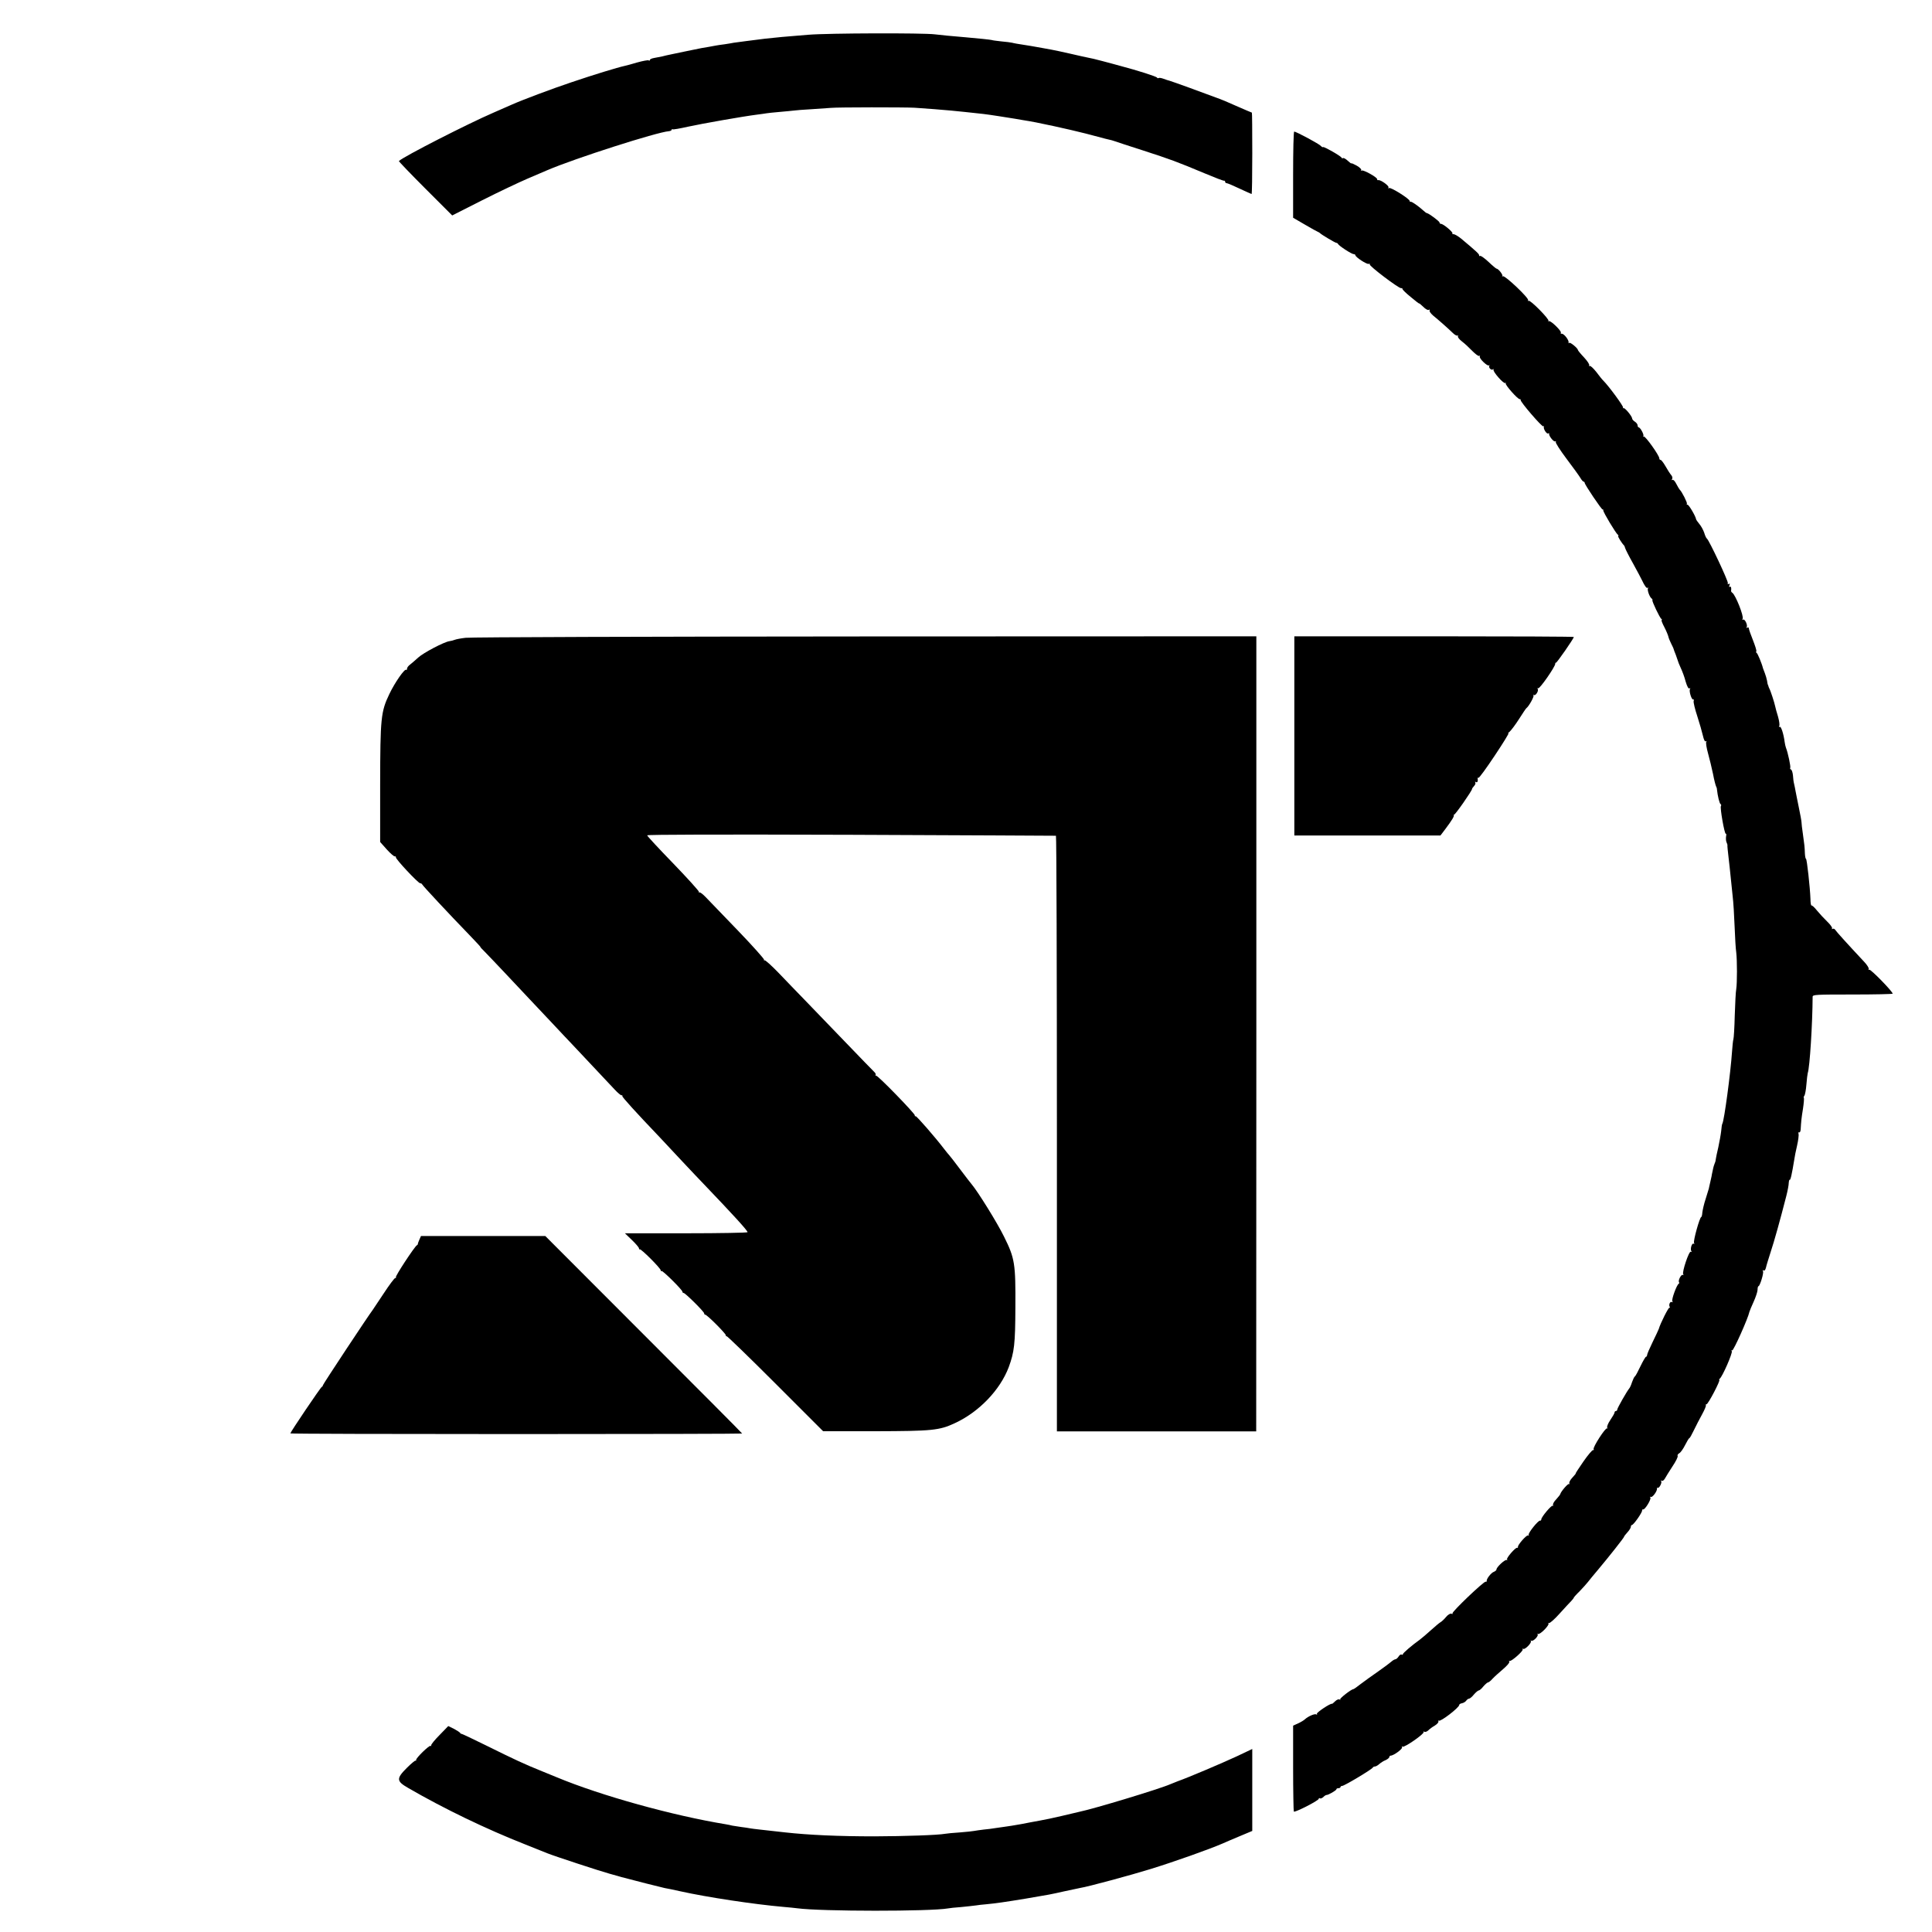
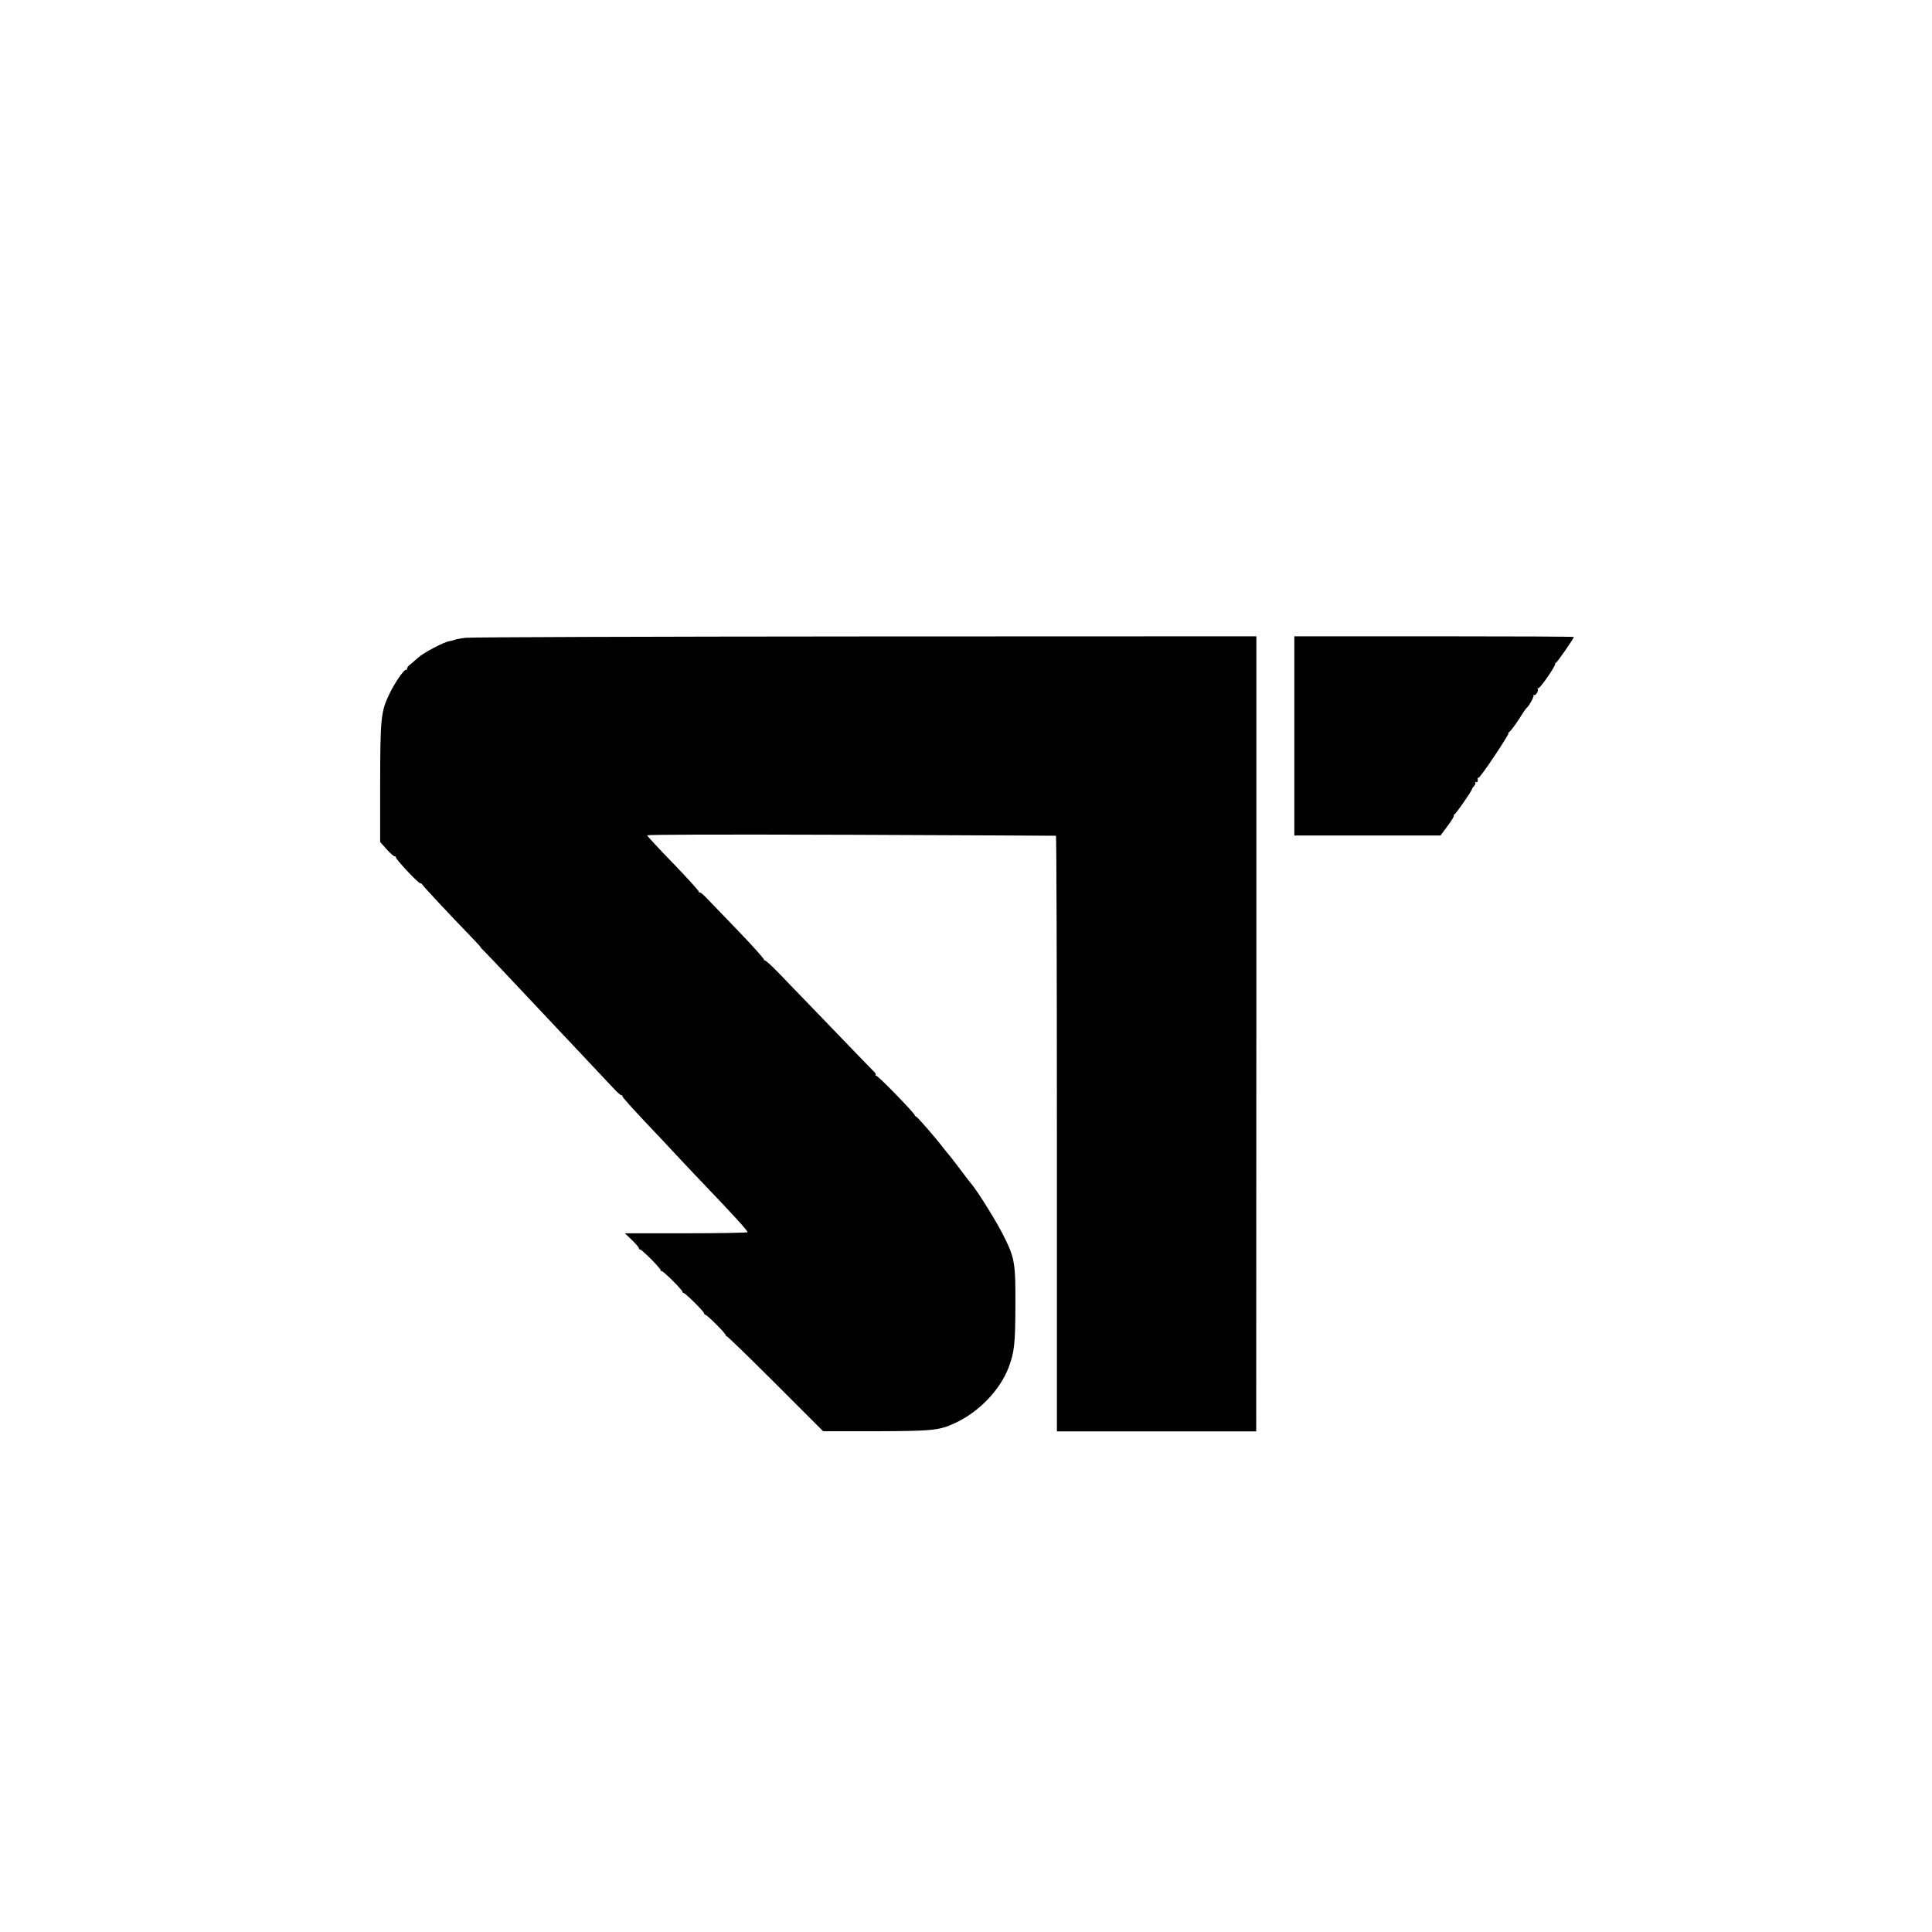
<svg xmlns="http://www.w3.org/2000/svg" version="1.0" width="1424pt" height="1424pt" viewBox="0 0 1424 1424" preserveAspectRatio="xMidYMid meet">
  <g transform="translate(0,1424) scale(0.1,-0.1)" fill="#000000" stroke="none">
-     <path d="M5960 13984 c-167 -13 -249 -21 -320 -29 -79 -10 -214 -27 -232 -30 -9 -2 -38 -7 -65 -11 -26 -3 -57 -8 -68 -10 -27 -5 -68 -13 -107 -19 -18 -4 -64 -13 -103 -21 -38 -8 -90 -19 -115 -24 -25 -5 -56 -12 -70 -16 -14 -3 -40 -8 -57 -11 -18 -3 -33 -9 -33 -15 0 -5 -4 -7 -9 -3 -6 3 -43 -4 -83 -15 -40 -12 -81 -23 -91 -25 -55 -12 -229 -65 -397 -122 -141 -47 -366 -132 -435 -163 -11 -5 -73 -32 -137 -60 -192 -83 -662 -323 -698 -357 -2 -2 85 -93 194 -202 l199 -199 221 112 c121 61 273 133 336 160 63 27 129 55 145 62 203 87 806 280 895 287 11 1 20 5 20 10 0 4 3 6 8 4 4 -3 54 6 112 19 105 23 406 76 509 89 30 4 62 8 71 10 9 2 53 6 96 10 43 4 90 8 104 10 14 2 72 7 130 10 58 4 123 8 145 10 51 5 541 5 615 1 80 -5 218 -16 270 -21 25 -3 70 -7 100 -10 128 -13 160 -17 250 -31 52 -8 106 -17 120 -19 14 -2 40 -7 58 -10 81 -13 104 -18 231 -45 75 -16 181 -41 236 -55 55 -15 118 -31 140 -37 22 -5 45 -11 50 -12 6 -2 17 -5 25 -8 8 -3 101 -34 205 -67 203 -66 245 -81 455 -169 74 -31 138 -56 143 -54 4 1 7 -2 7 -8 0 -5 5 -10 11 -10 6 0 49 -18 95 -40 47 -22 87 -40 89 -40 3 0 5 135 5 300 0 165 -1 300 -3 300 -2 0 -55 23 -117 50 -63 28 -117 51 -120 51 -3 1 -16 6 -30 11 -84 32 -324 119 -340 123 -8 2 -28 8 -43 14 -16 6 -32 9 -37 6 -5 -3 -10 -1 -12 3 -3 8 -144 53 -273 87 -27 8 -86 23 -130 35 -44 12 -91 23 -105 25 -14 3 -72 15 -130 29 -58 13 -121 27 -140 30 -19 3 -46 8 -60 11 -14 3 -54 10 -90 16 -110 17 -125 20 -140 24 -8 2 -44 7 -80 10 -36 4 -67 8 -70 10 -4 2 -105 13 -190 20 -89 7 -200 18 -230 22 -86 11 -785 9 -930 -3z" />
-     <path d="M9531 12952 l0 -317 86 -50 c48 -28 91 -52 97 -54 6 -2 13 -7 16 -10 9 -10 111 -71 120 -71 5 0 10 -4 12 -8 5 -13 100 -75 115 -75 7 0 13 -4 13 -8 0 -14 84 -69 98 -64 7 2 11 1 8 -4 -7 -10 213 -177 231 -175 7 1 11 -2 10 -6 -1 -4 26 -31 61 -59 34 -29 62 -50 62 -48 0 3 13 -8 30 -24 17 -18 35 -27 41 -23 7 4 9 3 6 -4 -4 -5 8 -22 25 -37 36 -29 109 -93 148 -131 14 -14 30 -21 35 -17 4 4 5 3 1 -4 -4 -7 8 -23 30 -40 20 -15 54 -47 76 -70 23 -23 45 -40 51 -36 6 3 7 2 4 -4 -8 -13 57 -76 68 -66 4 5 5 3 2 -3 -8 -14 17 -37 27 -26 4 4 6 2 4 -3 -5 -15 74 -105 86 -98 6 3 8 3 4 -2 -8 -9 91 -121 104 -117 4 1 7 -2 6 -6 -4 -13 159 -202 167 -194 4 4 5 2 4 -3 -5 -16 21 -56 32 -50 5 4 8 3 7 -2 -4 -14 34 -63 45 -56 5 3 7 2 4 -4 -4 -6 32 -61 79 -124 47 -62 93 -126 102 -141 9 -16 20 -28 24 -28 4 0 8 -4 8 -9 0 -13 127 -201 132 -196 3 3 5 -1 5 -7 0 -15 93 -169 108 -180 5 -4 6 -8 2 -8 -7 0 27 -55 43 -70 3 -3 6 -11 8 -19 2 -8 28 -60 59 -115 30 -55 59 -109 64 -120 21 -45 36 -66 44 -58 5 4 5 2 1 -5 -6 -12 12 -63 27 -74 5 -3 8 -9 6 -13 -3 -10 54 -129 66 -138 6 -4 7 -8 2 -8 -4 0 5 -24 20 -52 15 -29 28 -61 30 -71 2 -10 11 -32 20 -50 9 -18 18 -36 19 -42 1 -5 8 -23 15 -40 6 -16 13 -36 15 -43 1 -6 11 -31 22 -55 11 -23 28 -68 36 -100 11 -37 21 -55 28 -51 7 4 8 3 4 -5 -9 -14 13 -83 24 -76 4 3 6 -3 3 -13 -2 -10 10 -60 27 -111 17 -52 35 -116 41 -142 7 -31 15 -47 21 -43 7 4 8 2 4 -4 -4 -7 2 -45 13 -84 11 -40 28 -109 37 -153 8 -44 19 -84 22 -90 3 -5 7 -16 7 -25 5 -46 18 -101 26 -106 5 -3 7 -10 3 -15 -8 -13 27 -210 36 -204 4 2 5 -7 2 -20 -2 -14 -1 -33 3 -42 5 -10 8 -21 7 -25 -1 -4 3 -42 8 -85 5 -43 12 -105 15 -138 3 -33 10 -98 15 -145 6 -47 12 -150 15 -230 3 -80 8 -165 12 -190 7 -59 7 -225 0 -270 -4 -19 -8 -107 -11 -195 -2 -88 -7 -167 -10 -175 -3 -8 -7 -49 -10 -90 -11 -163 -58 -508 -71 -531 -3 -3 -7 -28 -9 -55 -3 -27 -13 -81 -21 -119 -9 -39 -18 -79 -19 -90 -1 -12 -5 -25 -8 -30 -3 -6 -10 -28 -14 -50 -5 -22 -9 -42 -9 -45 -1 -3 -5 -23 -10 -45 -5 -22 -10 -42 -10 -45 -1 -3 -11 -36 -23 -75 -13 -38 -23 -85 -25 -102 -1 -18 -5 -33 -8 -33 -11 0 -61 -179 -53 -191 4 -7 3 -9 -3 -6 -13 8 -27 -39 -17 -55 4 -6 3 -8 -4 -4 -13 8 -66 -150 -56 -166 4 -6 3 -8 -3 -5 -11 7 -36 -40 -28 -53 3 -5 2 -10 -2 -12 -14 -6 -55 -117 -47 -129 4 -7 3 -9 -3 -6 -13 8 -26 -20 -16 -36 3 -7 3 -9 -2 -5 -6 6 -68 -117 -79 -157 -2 -5 -21 -48 -44 -94 -23 -47 -42 -91 -42 -98 0 -7 -4 -13 -8 -13 -4 0 -22 -31 -41 -70 -18 -38 -36 -72 -41 -75 -5 -3 -14 -22 -21 -42 -6 -20 -16 -42 -21 -47 -18 -22 -88 -145 -88 -155 0 -6 -4 -11 -10 -11 -5 0 -10 -5 -10 -11 0 -6 -14 -30 -31 -55 -17 -25 -27 -50 -23 -57 4 -6 4 -9 -1 -5 -10 10 -107 -140 -99 -153 3 -5 1 -8 -4 -7 -6 2 -38 -36 -72 -85 -33 -48 -59 -87 -56 -87 2 0 -9 -14 -25 -31 -16 -17 -26 -36 -22 -43 3 -6 3 -8 -2 -4 -7 7 -60 -55 -65 -74 0 -4 -14 -21 -30 -39 -17 -17 -27 -36 -23 -43 3 -6 3 -8 -2 -4 -8 8 -85 -83 -85 -101 0 -6 -4 -10 -9 -9 -13 4 -91 -94 -84 -105 3 -6 2 -7 -4 -4 -10 7 -80 -72 -75 -86 1 -4 -1 -6 -6 -5 -12 4 -83 -78 -74 -86 4 -4 2 -6 -4 -4 -13 4 -74 -53 -74 -69 0 -6 -9 -14 -19 -18 -20 -6 -57 -54 -53 -68 1 -4 -2 -6 -8 -5 -13 4 -251 -223 -244 -233 3 -5 -1 -6 -9 -3 -8 3 -25 -7 -39 -24 -13 -16 -31 -33 -40 -38 -9 -5 -40 -31 -71 -59 -30 -27 -67 -59 -82 -70 -59 -42 -125 -99 -125 -107 0 -5 -4 -6 -10 -3 -5 3 -15 -3 -22 -15 -7 -11 -18 -20 -24 -20 -5 0 -19 -8 -30 -18 -10 -9 -54 -42 -97 -72 -44 -30 -101 -72 -128 -92 -26 -21 -51 -38 -54 -38 -15 0 -103 -69 -97 -75 4 -5 2 -5 -5 -1 -7 4 -21 -2 -33 -14 -11 -11 -21 -19 -22 -18 -9 7 -117 -65 -112 -74 4 -7 2 -8 -4 -4 -12 7 -60 -14 -84 -36 -7 -7 -30 -21 -50 -30 l-37 -17 0 -313 c0 -172 3 -316 5 -320 6 -10 184 81 184 94 0 5 4 7 9 3 5 -3 16 2 25 10 8 9 19 15 23 15 13 -1 73 34 73 42 0 5 7 8 15 8 8 0 15 4 15 8 0 5 6 9 13 9 15 0 221 123 225 135 2 4 9 8 16 8 7 0 21 8 32 18 10 9 31 23 47 29 15 7 27 17 27 23 0 5 5 10 10 10 22 0 91 51 84 62 -4 6 -3 8 4 4 13 -8 162 95 155 108 -4 5 -1 6 5 2 6 -4 20 1 30 11 10 10 32 26 48 35 16 10 28 23 26 30 -2 7 0 10 3 6 11 -11 150 96 150 115 0 6 9 11 20 13 11 2 25 10 31 18 6 9 16 16 22 16 5 0 22 13 35 30 14 16 30 30 35 30 6 0 22 13 35 30 14 16 30 30 35 30 5 0 20 12 34 28 14 15 49 46 77 70 28 24 49 48 45 53 -3 5 -2 8 3 7 13 -5 103 75 96 85 -3 6 -2 7 4 4 13 -8 66 47 56 58 -5 4 -3 5 3 2 14 -8 57 36 47 48 -5 4 -3 5 3 2 14 -8 87 66 77 78 -5 4 -3 5 3 2 6 -3 42 28 80 71 38 42 77 84 87 94 9 10 17 20 17 23 0 2 19 24 43 47 23 24 51 55 61 68 11 14 44 55 75 91 83 99 191 236 191 242 0 3 11 18 25 33 14 15 25 33 25 40 0 8 4 14 8 14 12 0 75 90 75 106 0 7 4 11 7 9 12 -7 62 74 54 87 -4 6 -3 8 3 5 11 -7 46 39 46 60 0 7 3 11 5 8 9 -9 33 35 26 47 -4 7 -3 8 4 4 6 -4 16 4 23 16 7 13 32 53 56 90 25 37 42 72 38 77 -3 6 2 14 12 20 10 5 29 32 43 60 14 28 28 51 31 51 4 0 18 26 33 57 15 32 43 85 61 118 18 33 31 63 28 67 -2 5 0 8 5 8 12 0 106 180 94 180 -4 0 -2 4 3 8 19 13 97 191 89 203 -4 7 -3 9 3 6 9 -6 118 238 127 284 2 8 16 41 31 74 15 33 28 72 29 87 0 16 3 28 7 28 10 0 41 99 33 111 -4 8 -3 9 4 5 7 -4 14 4 18 21 3 15 19 66 34 113 26 78 70 235 116 415 10 39 18 82 18 97 1 14 4 24 7 22 6 -3 16 40 34 151 2 17 11 62 20 100 9 39 14 78 11 88 -2 9 0 15 5 11 5 -3 10 7 11 23 3 54 5 79 17 152 6 40 9 76 6 79 -2 3 -1 10 4 16 5 6 12 43 15 82 3 40 8 78 10 85 15 42 35 364 36 562 0 16 21 17 295 17 162 0 295 3 295 6 0 16 -163 183 -173 177 -5 -3 -7 -1 -4 5 4 5 -11 30 -34 54 -118 126 -205 222 -212 234 -5 8 -13 11 -19 8 -6 -4 -8 -3 -5 3 4 6 -13 29 -36 51 -23 22 -57 59 -75 81 -18 23 -36 39 -40 37 -4 -2 -8 19 -8 48 -3 83 -26 296 -33 296 -3 0 -7 18 -8 40 -2 51 -3 60 -15 145 -6 39 -10 77 -10 85 0 8 -9 58 -20 110 -11 52 -21 106 -24 120 -2 14 -7 36 -10 50 -4 14 -8 43 -9 65 -2 22 -9 41 -14 43 -6 2 -9 8 -6 12 5 8 -17 113 -32 150 -3 8 -7 26 -9 40 -8 62 -27 120 -37 113 -6 -3 -7 -1 -3 6 4 6 0 37 -9 69 -10 31 -19 66 -21 76 -5 26 -35 118 -43 131 -3 6 -6 13 -7 18 -1 4 -2 8 -4 10 -1 1 -4 15 -6 30 -3 15 -10 40 -16 55 -6 15 -12 32 -14 37 -8 34 -40 111 -47 113 -4 2 -5 7 -2 12 3 4 -9 41 -25 82 -16 40 -30 79 -30 86 0 7 -5 10 -12 6 -6 -4 -8 -3 -4 4 9 14 -14 63 -27 55 -6 -3 -7 -1 -3 6 11 17 -52 176 -76 192 -5 3 -9 9 -9 13 3 23 0 36 -9 31 -6 -4 -7 1 -3 11 4 12 3 15 -5 10 -7 -4 -10 -2 -7 6 5 13 -139 318 -154 328 -5 3 -14 22 -20 43 -7 21 -23 50 -36 65 -12 15 -23 30 -24 35 -3 22 -53 107 -63 107 -6 0 -8 3 -5 7 6 5 -37 90 -52 103 -3 3 -15 22 -25 42 -10 21 -23 35 -29 31 -6 -4 -7 -1 -3 6 5 7 2 20 -6 29 -8 9 -27 38 -42 65 -15 26 -31 47 -36 47 -6 0 -10 5 -10 12 0 21 -104 167 -115 161 -5 -4 -7 -3 -3 2 8 9 -22 65 -34 65 -4 0 -8 7 -8 15 0 8 -9 20 -20 27 -11 7 -20 17 -20 23 -1 18 -57 85 -65 77 -5 -4 -5 -2 -2 4 5 8 -104 157 -147 200 -7 6 -29 34 -50 62 -22 28 -44 48 -49 45 -6 -3 -7 -1 -4 4 4 6 -13 32 -38 59 -25 26 -45 51 -45 54 0 13 -57 60 -64 53 -4 -5 -6 -3 -5 2 5 16 -32 65 -49 65 -8 0 -12 3 -8 7 10 10 -75 93 -88 86 -6 -3 -8 -2 -3 2 9 11 -134 156 -146 148 -6 -3 -7 -1 -4 4 9 14 -171 185 -186 177 -7 -4 -9 -3 -4 1 7 8 -29 55 -43 55 -3 0 -30 22 -59 50 -29 27 -57 47 -62 44 -5 -3 -8 -1 -7 3 3 9 -20 30 -131 123 -23 19 -49 34 -57 34 -7 -1 -12 2 -9 6 6 9 -67 70 -84 70 -6 0 -11 4 -11 10 0 9 -77 66 -92 69 -5 0 -16 9 -27 19 -35 32 -85 67 -93 65 -4 -2 -8 1 -8 6 0 15 -139 103 -152 95 -7 -4 -8 -3 -4 4 7 12 -61 60 -76 54 -5 -1 -8 2 -8 8 0 14 -102 70 -113 63 -6 -3 -7 -2 -4 4 3 5 -12 20 -33 32 -22 12 -40 20 -40 17 0 -3 -12 6 -26 19 -15 14 -30 22 -34 20 -5 -3 -10 -2 -12 3 -5 12 -130 83 -136 78 -3 -3 -10 1 -16 8 -11 14 -182 106 -197 106 -5 0 -8 -143 -8 -318z" />
    <path d="M3431 9539 c-35 -4 -71 -11 -80 -15 -9 -4 -26 -8 -39 -10 -38 -5 -191 -85 -230 -121 -20 -19 -47 -41 -59 -51 -13 -9 -23 -23 -23 -31 0 -8 -3 -11 -6 -8 -11 11 -84 -94 -124 -178 -63 -131 -67 -178 -68 -663 l0 -428 49 -55 c27 -30 54 -53 59 -51 6 1 9 -2 8 -7 -4 -11 164 -191 179 -191 6 0 13 -4 15 -9 3 -9 199 -219 353 -378 44 -46 79 -83 76 -83 -2 0 11 -15 30 -33 19 -19 90 -94 159 -167 69 -73 147 -156 173 -184 27 -28 101 -107 165 -175 64 -69 131 -139 147 -156 56 -59 273 -290 315 -335 23 -25 46 -44 51 -43 5 2 8 -1 6 -6 -2 -7 94 -113 278 -306 22 -23 94 -100 160 -171 66 -70 138 -147 160 -169 220 -230 325 -345 325 -357 0 -4 -203 -8 -452 -8 l-452 0 52 -50 c29 -28 52 -55 52 -62 0 -6 2 -9 5 -6 8 7 155 -140 155 -155 0 -6 3 -8 6 -5 6 7 154 -139 154 -153 0 -5 4 -9 9 -9 12 0 151 -138 151 -150 0 -6 4 -10 8 -10 13 0 152 -139 152 -152 0 -6 2 -9 5 -6 3 3 165 -154 359 -348 l353 -353 384 0 c420 1 472 6 586 59 178 82 334 244 398 413 41 112 48 169 49 439 2 325 -4 363 -83 522 -49 101 -194 334 -239 387 -7 8 -45 57 -84 109 -39 52 -76 100 -82 106 -6 6 -22 26 -36 44 -62 82 -204 245 -211 243 -5 -2 -8 1 -6 6 3 11 -274 297 -286 293 -4 -1 -6 1 -3 6 3 5 -3 15 -12 23 -9 9 -107 109 -217 224 -110 114 -243 252 -295 306 -52 53 -138 143 -191 198 -53 55 -100 97 -104 93 -3 -4 -5 -2 -3 4 1 6 -85 103 -193 215 -108 112 -215 223 -237 246 -22 23 -43 39 -47 35 -3 -4 -5 -2 -3 4 1 6 -84 100 -189 209 -106 109 -193 203 -193 208 0 6 554 7 1503 4 826 -4 1505 -6 1510 -7 4 0 7 -988 7 -2195 l0 -2195 735 0 734 0 1 2930 0 2930 -2883 -1 c-1585 -1 -2911 -5 -2946 -10z" />
    <path d="M9540 8816 l0 -734 539 0 538 0 35 46 c51 68 69 98 63 105 -3 4 -2 5 2 2 6 -5 133 177 133 190 0 4 7 13 15 22 8 8 12 19 9 25 -4 7 -2 8 4 4 11 -7 17 6 13 27 -1 5 2 6 6 4 5 -3 59 72 121 165 62 93 107 166 100 163 -7 -4 -3 2 9 12 11 10 43 52 69 93 26 41 50 77 54 80 19 14 58 85 53 94 -3 6 -3 8 2 4 11 -11 38 29 29 44 -4 6 -3 8 3 5 11 -7 126 159 126 180 0 7 3 11 5 8 5 -4 132 179 132 190 0 3 -464 5 -1030 5 l-1030 0 0 -734z" />
-     <path d="M3091 5103 c-7 -16 -12 -30 -11 -32 1 -2 -3 -7 -8 -10 -17 -10 -161 -229 -154 -235 3 -3 1 -6 -5 -6 -6 0 -44 -51 -84 -112 -41 -62 -78 -117 -82 -123 -27 -34 -367 -548 -367 -555 0 -5 -4 -10 -8 -12 -9 -3 -232 -334 -232 -343 0 -3 749 -5 1665 -5 916 0 1665 2 1665 4 0 3 -327 331 -726 730 l-725 726 -458 0 -458 0 -12 -27z" />
-     <path d="M3240 1452 c-36 -36 -63 -70 -62 -76 2 -6 0 -8 -4 -4 -8 8 -110 -91 -107 -104 2 -4 -1 -7 -5 -5 -4 1 -33 -23 -63 -53 -79 -79 -78 -98 9 -148 267 -155 580 -305 862 -416 52 -21 104 -41 115 -46 11 -4 34 -13 50 -20 52 -21 387 -131 460 -151 39 -11 77 -21 85 -24 73 -20 299 -77 319 -81 14 -2 67 -13 116 -24 198 -44 543 -96 760 -115 39 -3 84 -8 100 -10 176 -24 984 -24 1113 -1 9 2 53 7 97 10 44 4 93 10 109 12 16 3 47 6 70 8 76 7 150 18 296 42 183 31 178 30 285 54 50 11 102 22 118 25 54 8 375 95 517 139 181 56 434 146 533 189 17 8 74 32 124 53 l93 39 0 302 0 302 -116 -55 c-108 -50 -352 -154 -434 -183 -19 -7 -44 -17 -55 -22 -77 -34 -558 -180 -674 -204 -9 -2 -64 -15 -123 -29 -59 -14 -134 -30 -165 -35 -32 -6 -94 -17 -138 -26 -44 -8 -100 -17 -125 -20 -25 -3 -56 -8 -70 -10 -14 -3 -50 -7 -80 -10 -30 -4 -62 -8 -70 -10 -8 -2 -55 -7 -105 -11 -49 -3 -98 -8 -108 -10 -54 -10 -294 -18 -522 -19 -265 0 -484 10 -656 29 -188 21 -237 26 -259 30 -14 3 -44 7 -67 10 -22 3 -52 8 -65 10 -12 3 -34 8 -48 10 -390 64 -918 210 -1245 346 -11 4 -60 24 -110 45 -127 51 -204 87 -410 189 -99 49 -182 88 -184 87 -2 -2 -7 2 -10 7 -3 5 -24 18 -46 30 l-41 20 -64 -66z" />
  </g>
</svg>